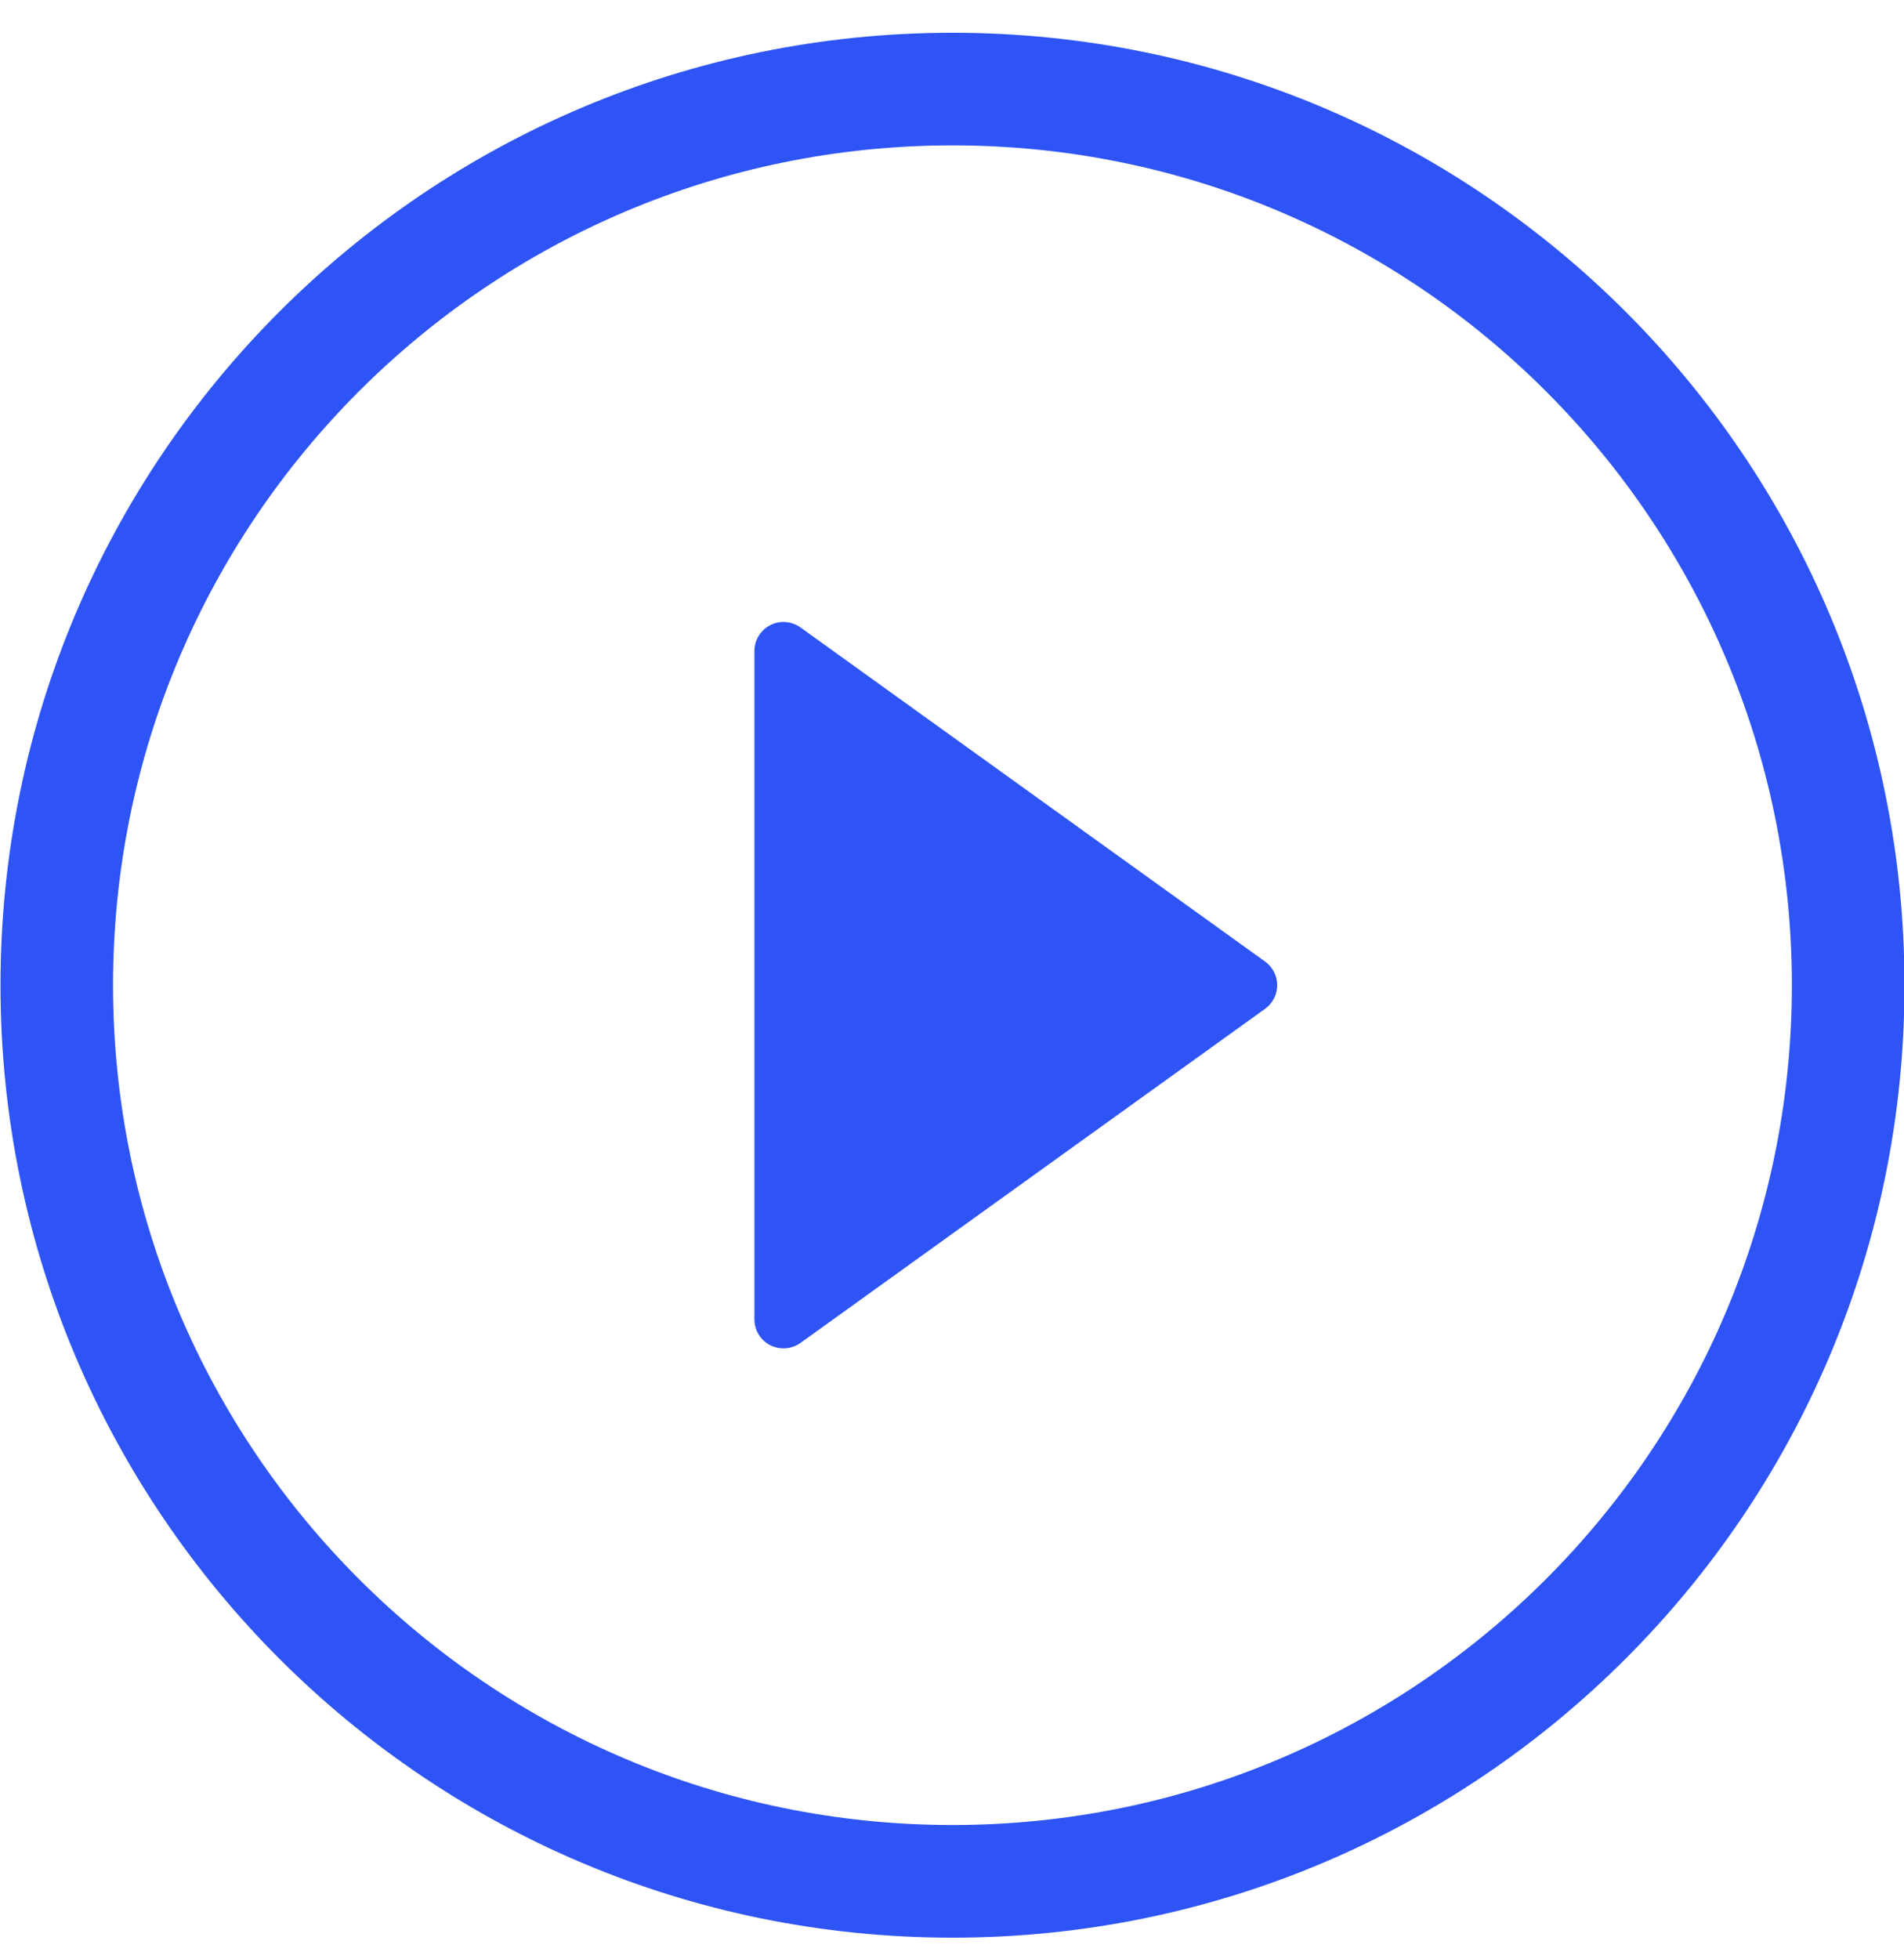
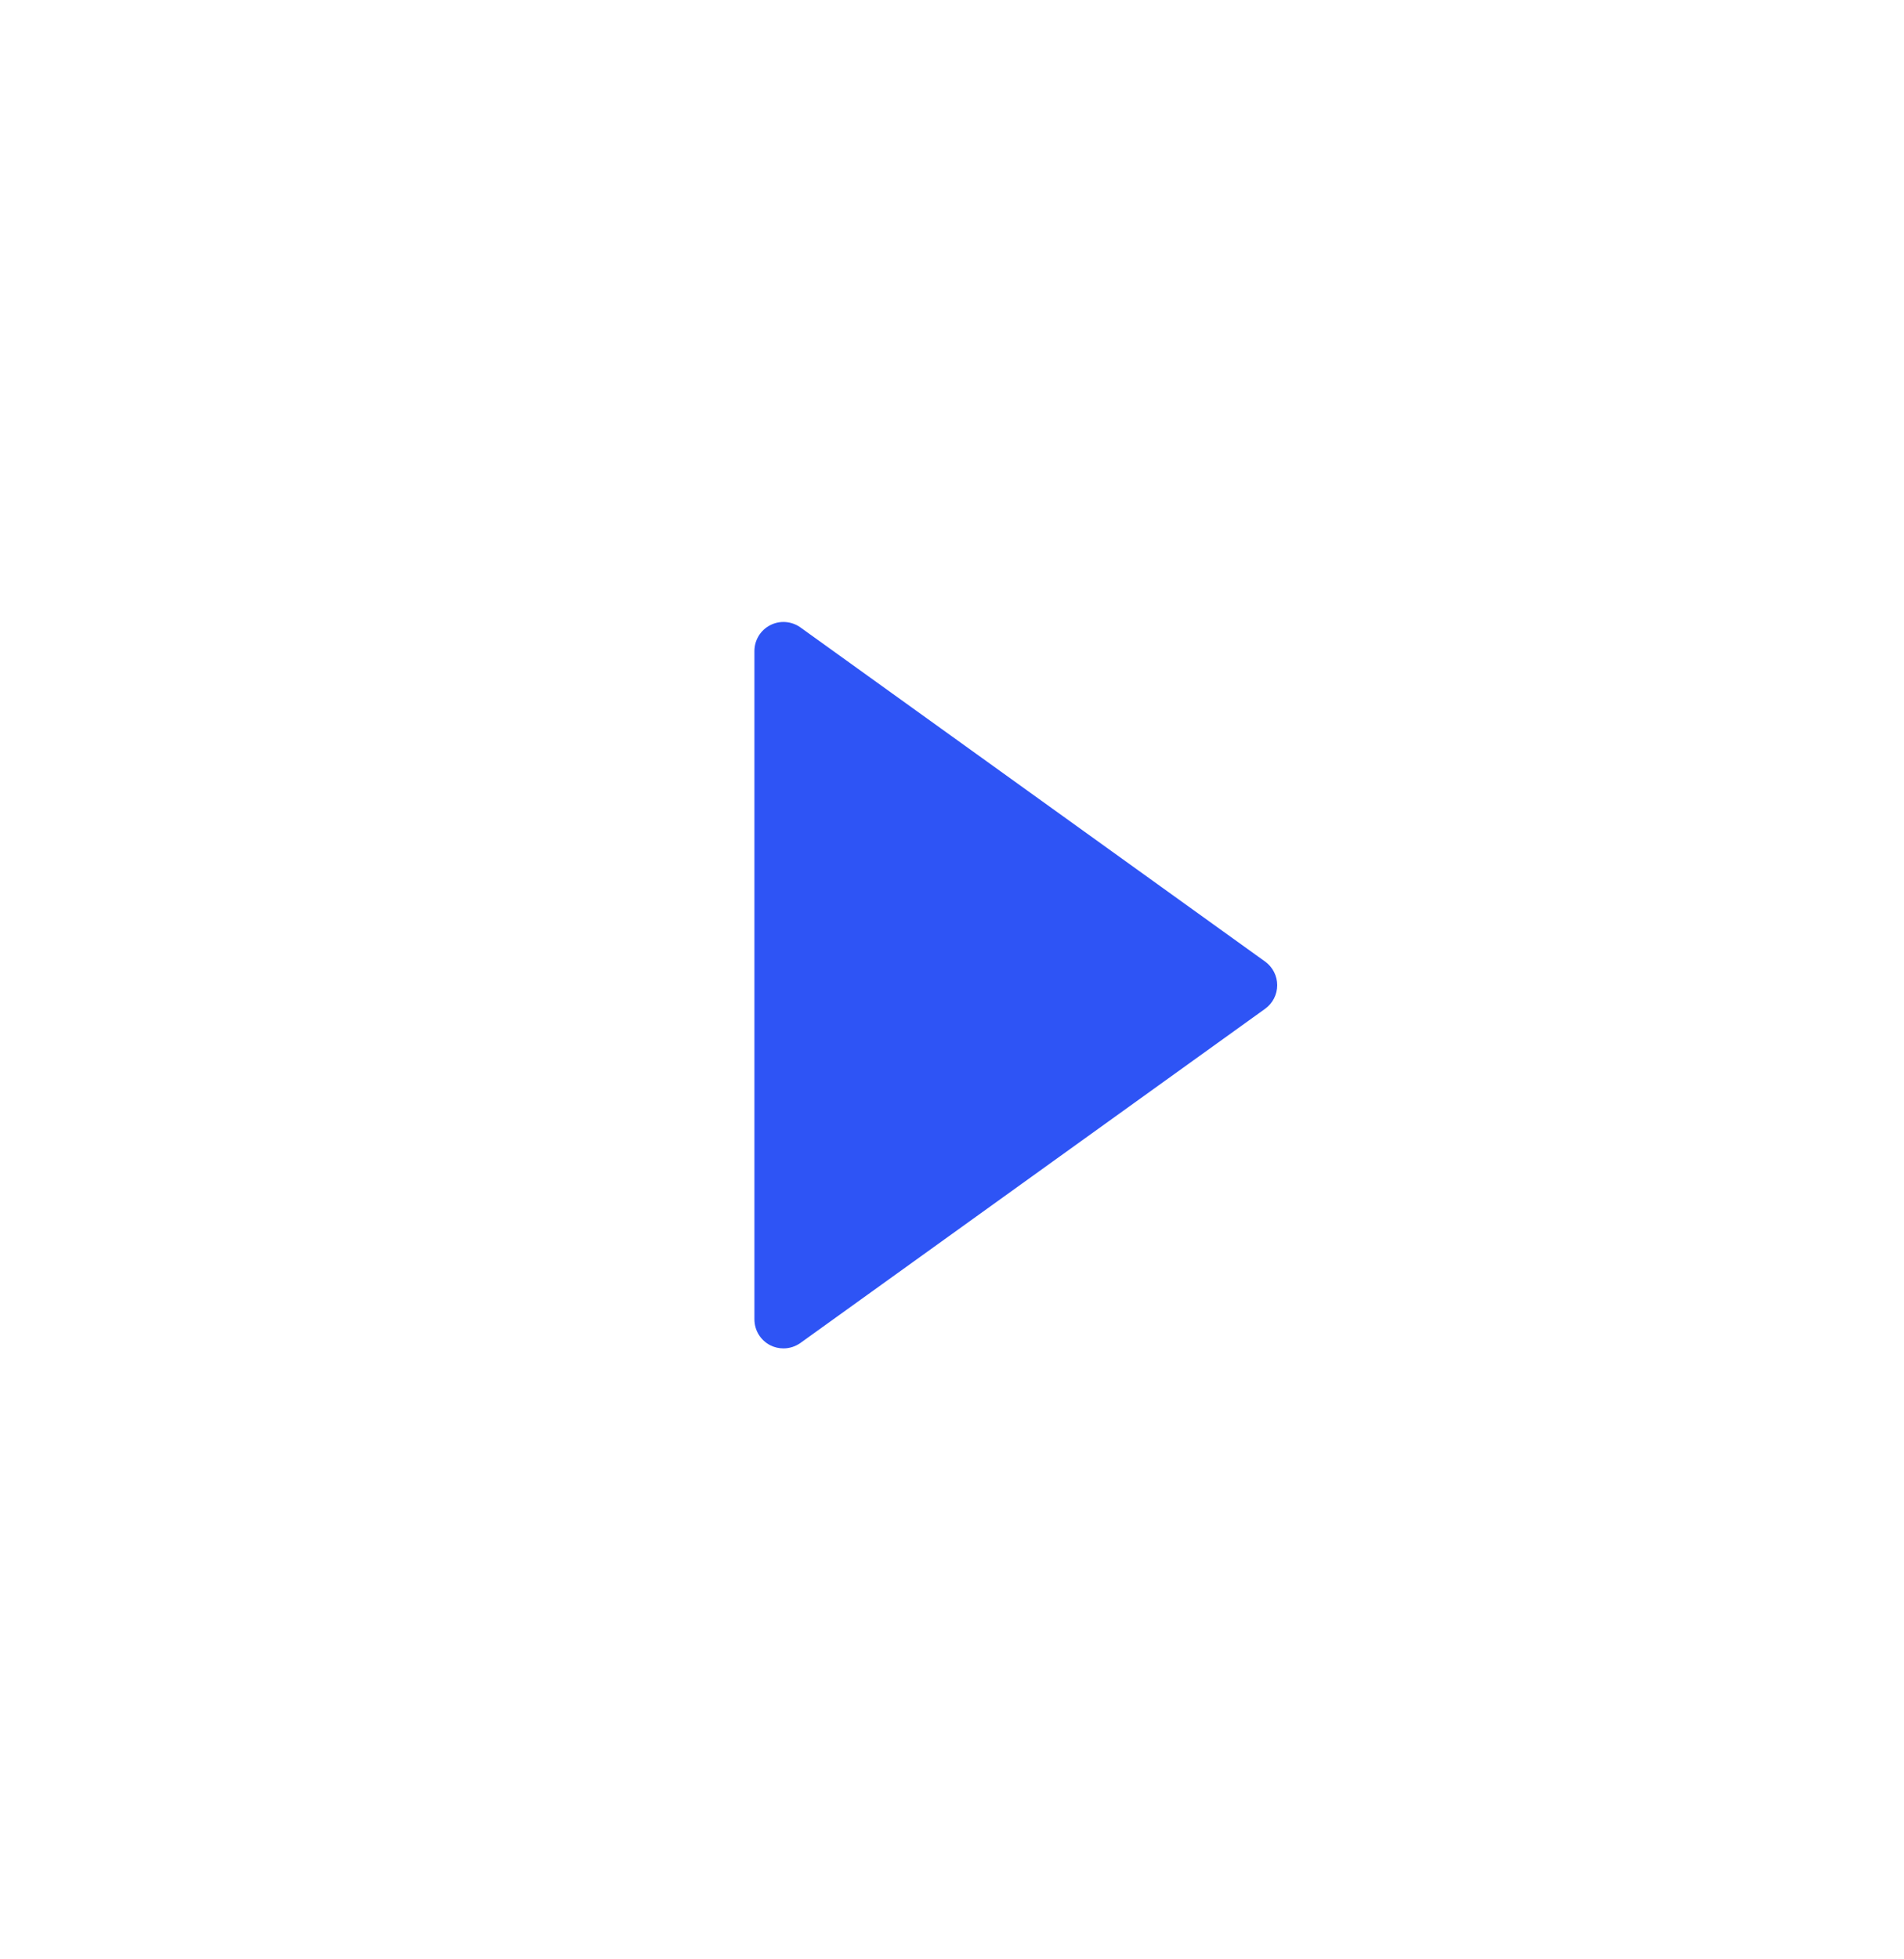
<svg xmlns="http://www.w3.org/2000/svg" width="35" height="36" viewBox="0 0 35 36" fill="none">
-   <path fill-rule="evenodd" clip-rule="evenodd" d="M17.509 2.671C8.987 2.671 2.078 9.58 2.078 18.102C2.078 26.624 8.987 33.532 17.509 33.532C26.031 33.532 32.939 26.624 32.939 18.102C32.939 9.58 26.031 2.671 17.509 2.671ZM0.009 18.102C0.009 8.437 7.844 0.602 17.509 0.602C27.174 0.602 35.009 8.437 35.009 18.102C35.009 27.767 27.174 35.602 17.509 35.602C7.844 35.602 0.009 27.767 0.009 18.102Z" fill="#2E54F5" />
  <path d="M14.714 11.528C14.551 11.412 14.336 11.395 14.158 11.487C13.98 11.578 13.868 11.762 13.868 11.962V24.241C13.868 24.442 13.98 24.625 14.158 24.717C14.235 24.756 14.319 24.775 14.402 24.775C14.512 24.775 14.621 24.741 14.714 24.675L23.256 18.535C23.395 18.435 23.478 18.274 23.478 18.102C23.478 17.93 23.395 17.768 23.256 17.668L14.714 11.528Z" fill="#2E54F5" />
</svg>